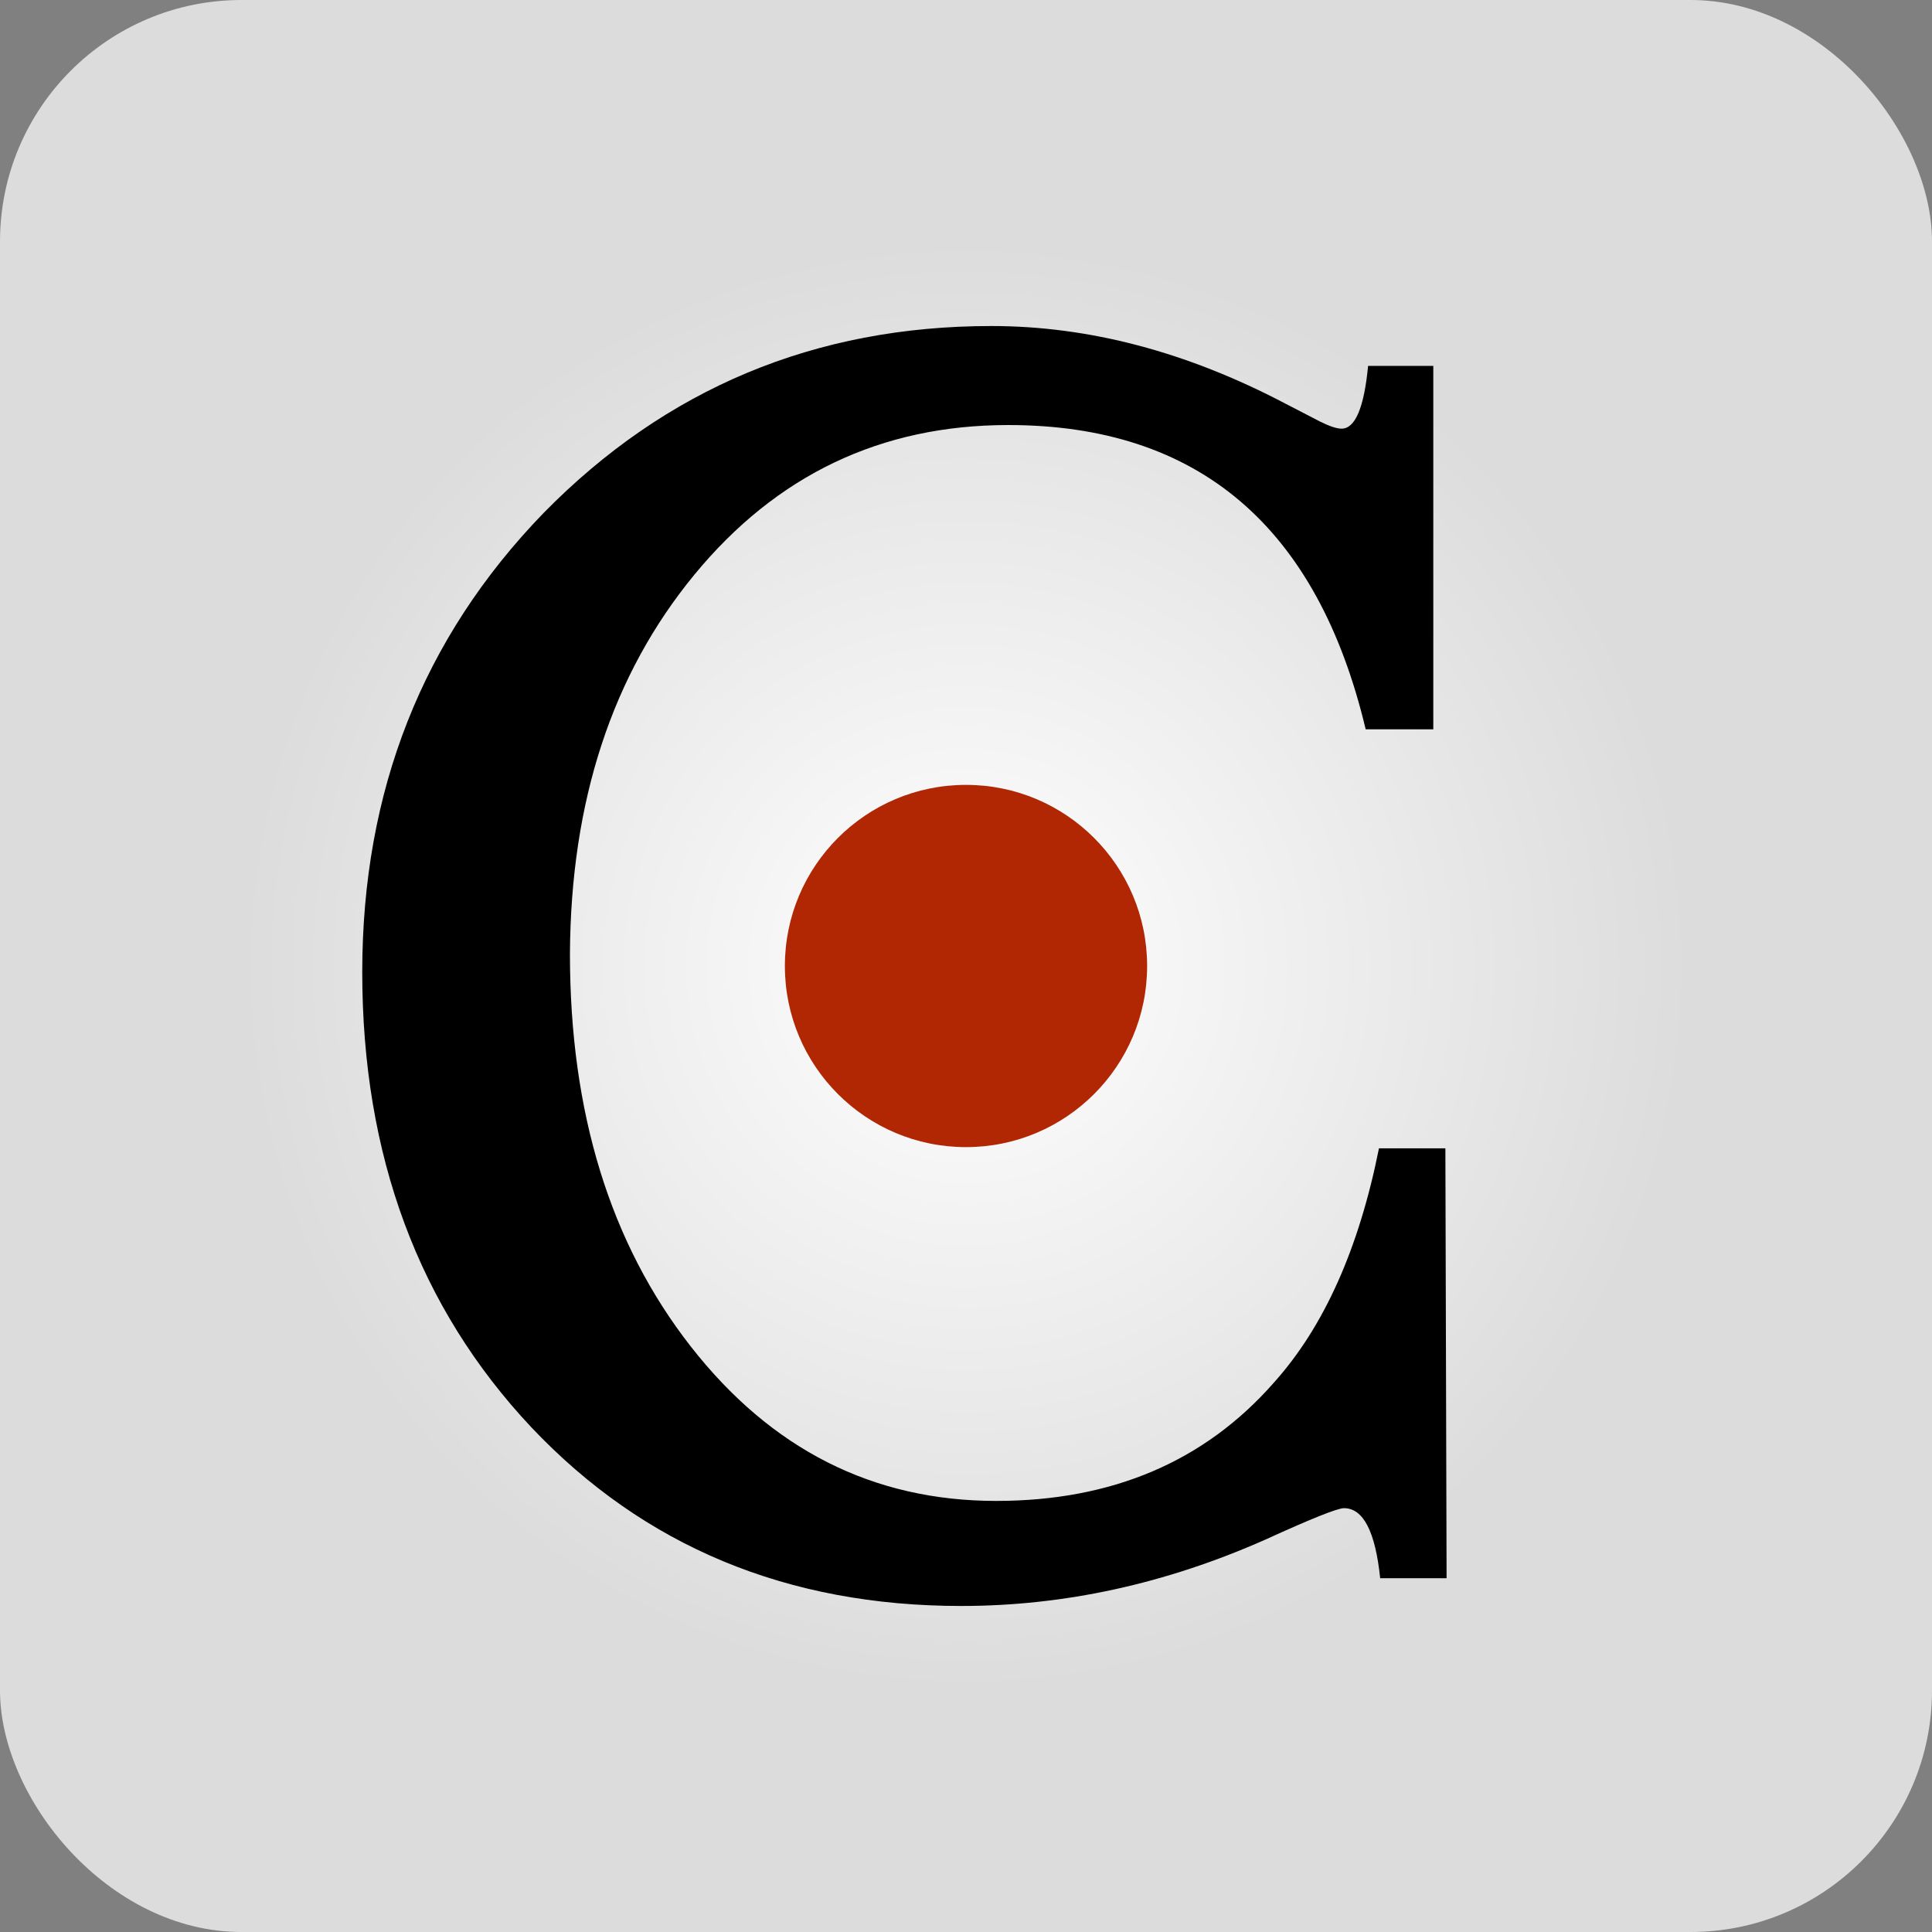
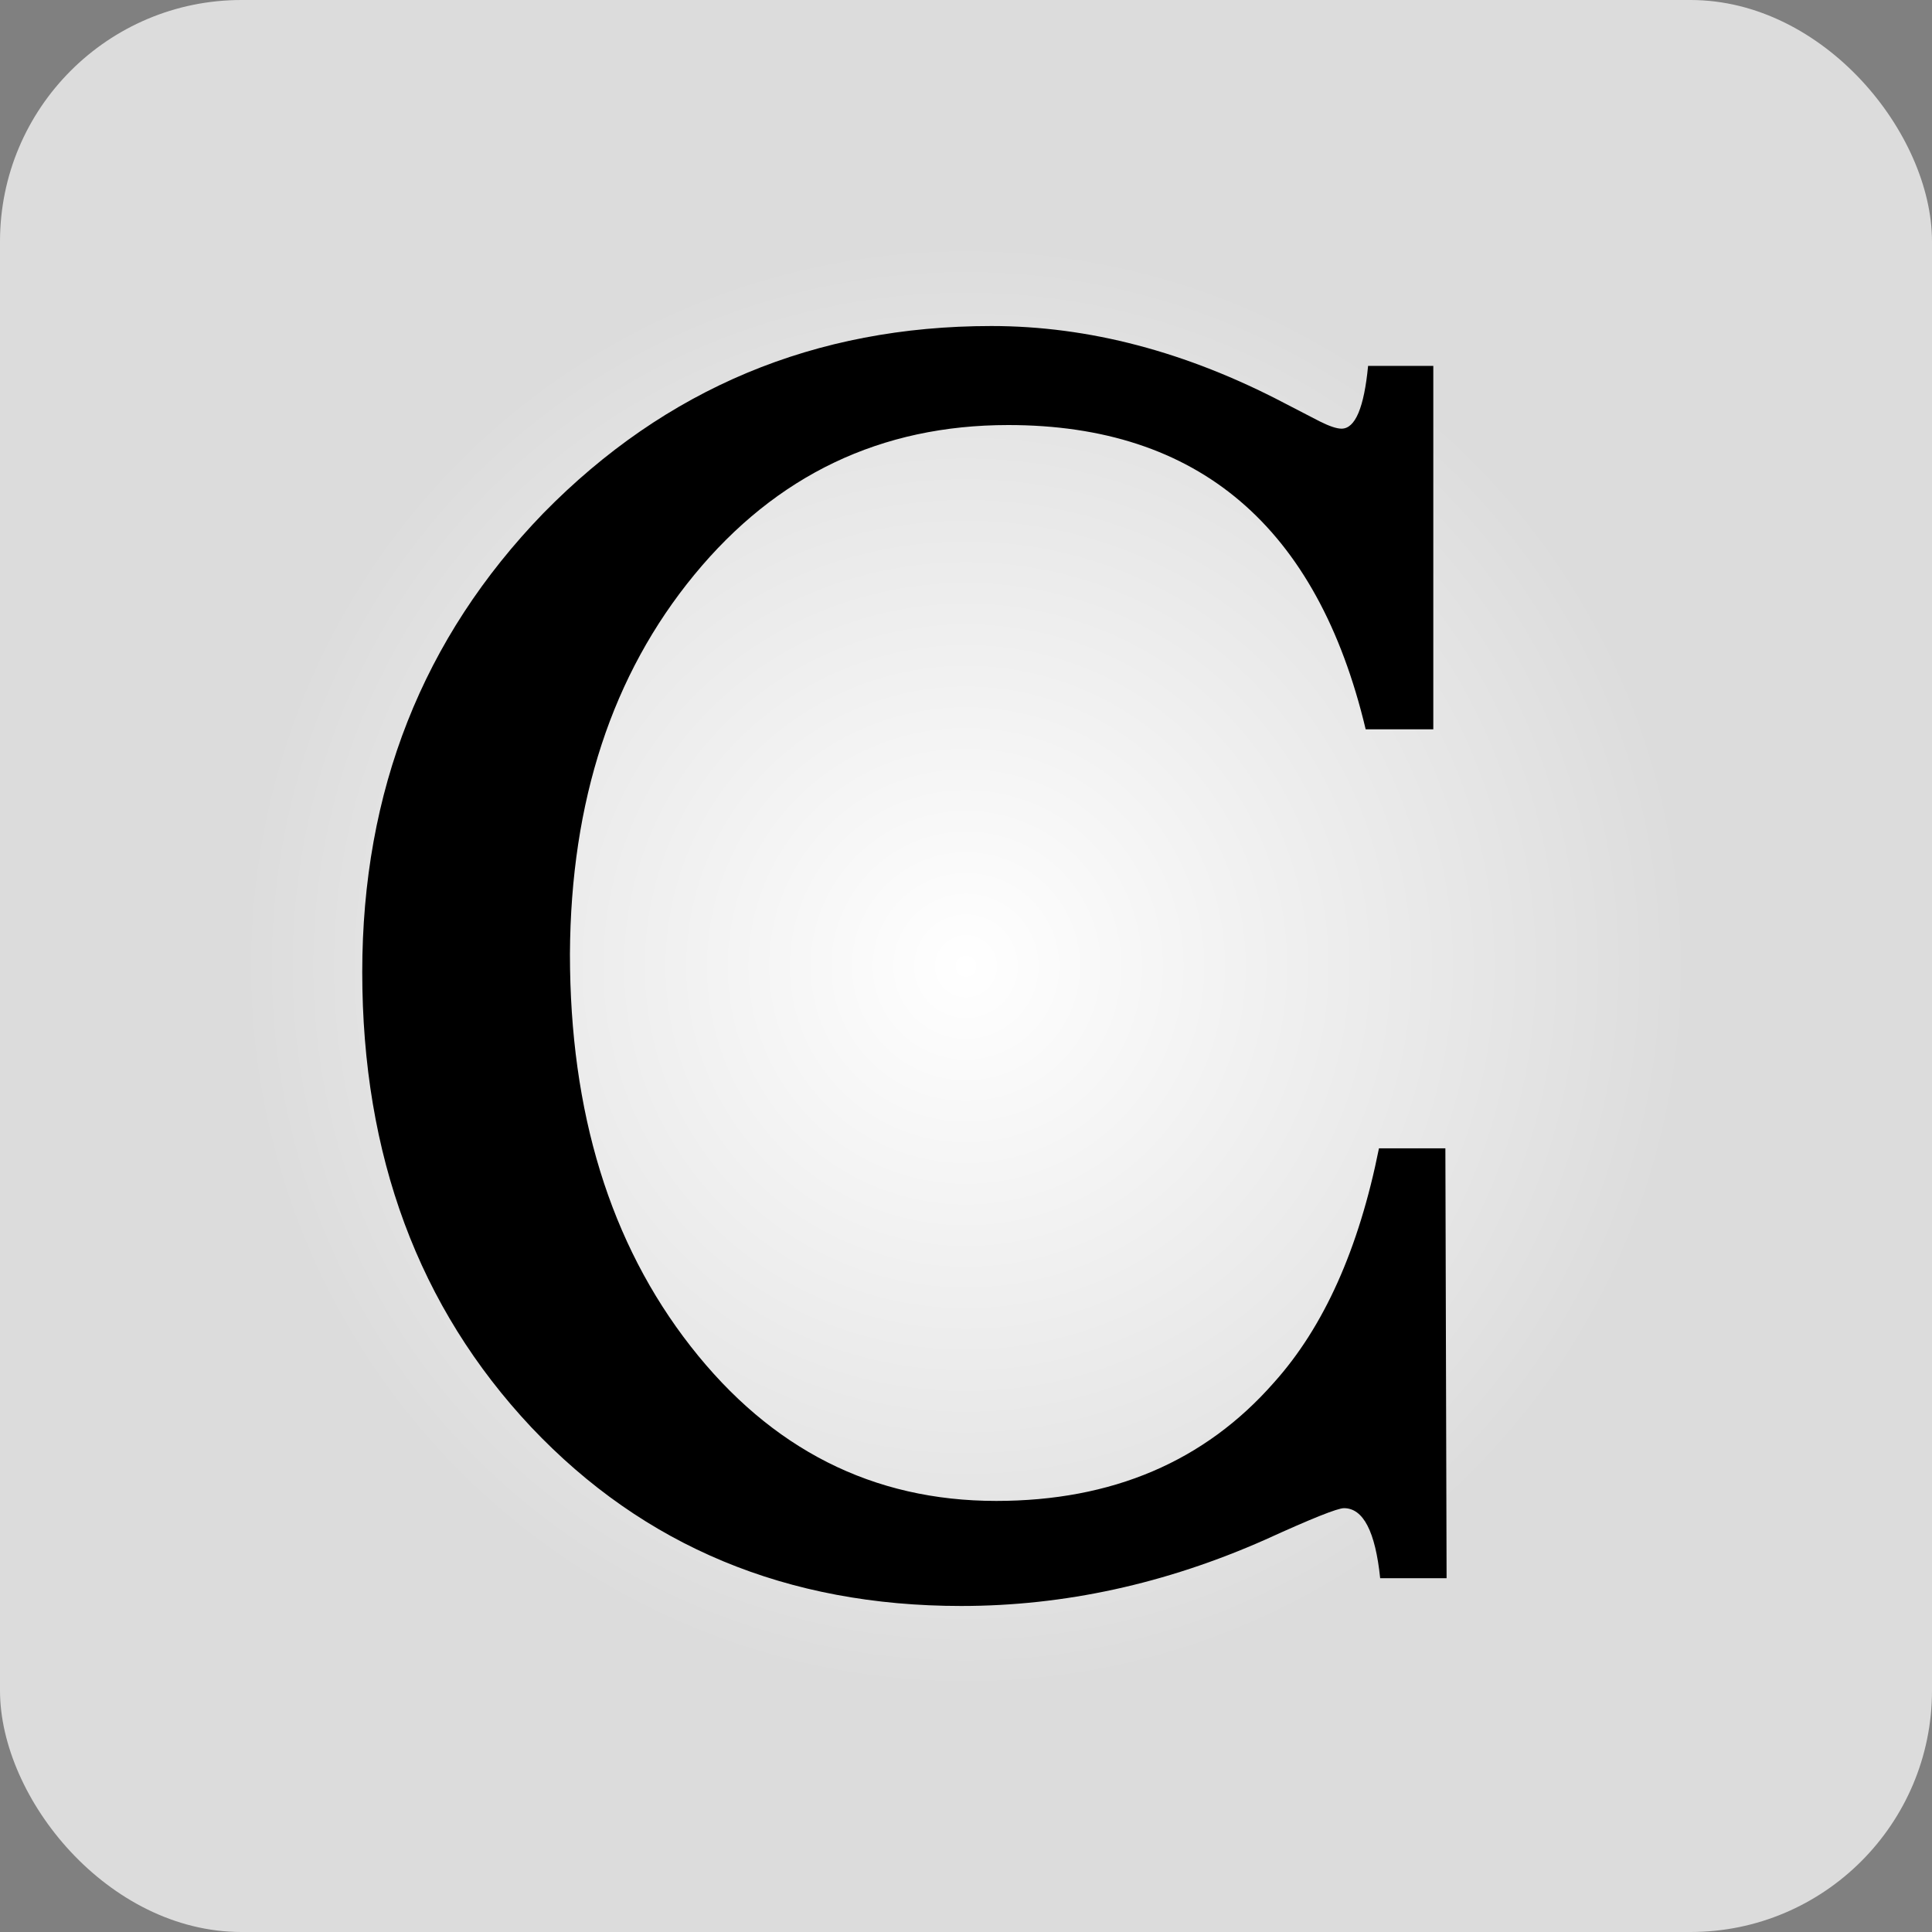
<svg xmlns="http://www.w3.org/2000/svg" xmlns:xlink="http://www.w3.org/1999/xlink" width="16" height="16">
  <rect width="100%" height="100%" fill="#808080" stroke="none" />
  <defs>
    <radialGradient id="b" cx="8" cy="300.77" r="8" fx="8" fy="300.77" gradientTransform="translate(0 -292.77)" gradientUnits="userSpaceOnUse" xlink:href="#a" />
    <linearGradient id="a">
      <stop offset="0" stop-color="#fff" />
      <stop offset=".75" stop-color="#dcdcdc" />
      <stop offset="1" stop-color="#dcdcdc" />
    </linearGradient>
  </defs>
  <rect width="16" height="16" fill="url(#b)" color="#000" overflow="visible" ry="2" style="marker:none" />
-   <circle cx="8" cy="8" r="1.5" fill="#b12704" color="#000" overflow="visible" style="marker:none" />
  <path d="M11.98 13.07h-.55q-.06-.58-.3-.58-.08 0-.65.26-1.24.55-2.52.55-2.16 0-3.56-1.48Q3 10.33 3 8.05q0-2.25 1.5-3.8Q6.02 2.7 8.21 2.7q1.21 0 2.43.64l.29.15q.12.06.18.06.17 0 .22-.52h.54v3.01h-.56q-.6-2.52-2.96-2.52-1.58 0-2.6 1.24T4.72 7.9q0 1.97 1 3.25t2.53 1.28q1.44 0 2.3-.98.62-.69.87-1.94h.55z" aria-label="C" />
</svg>